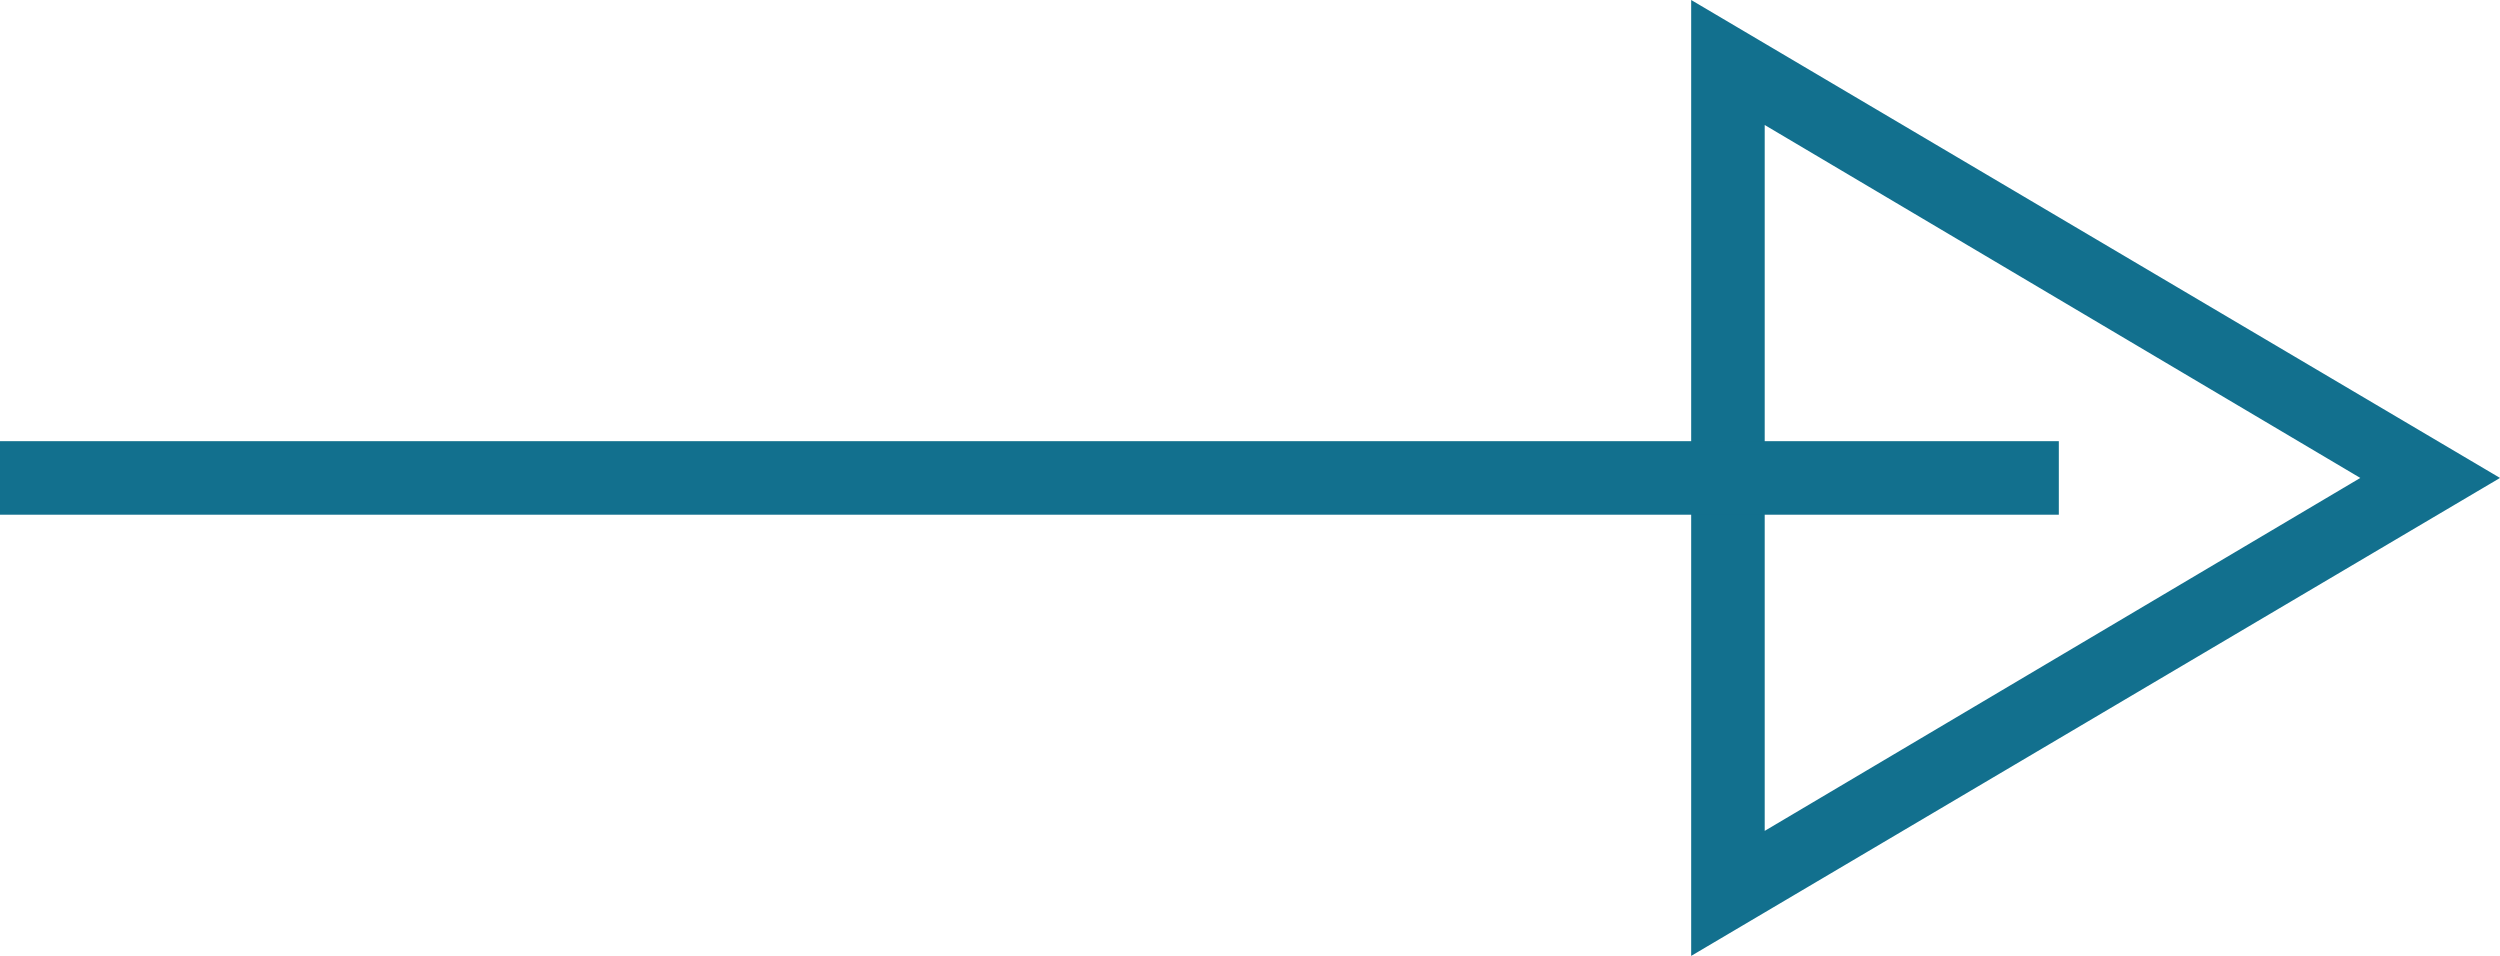
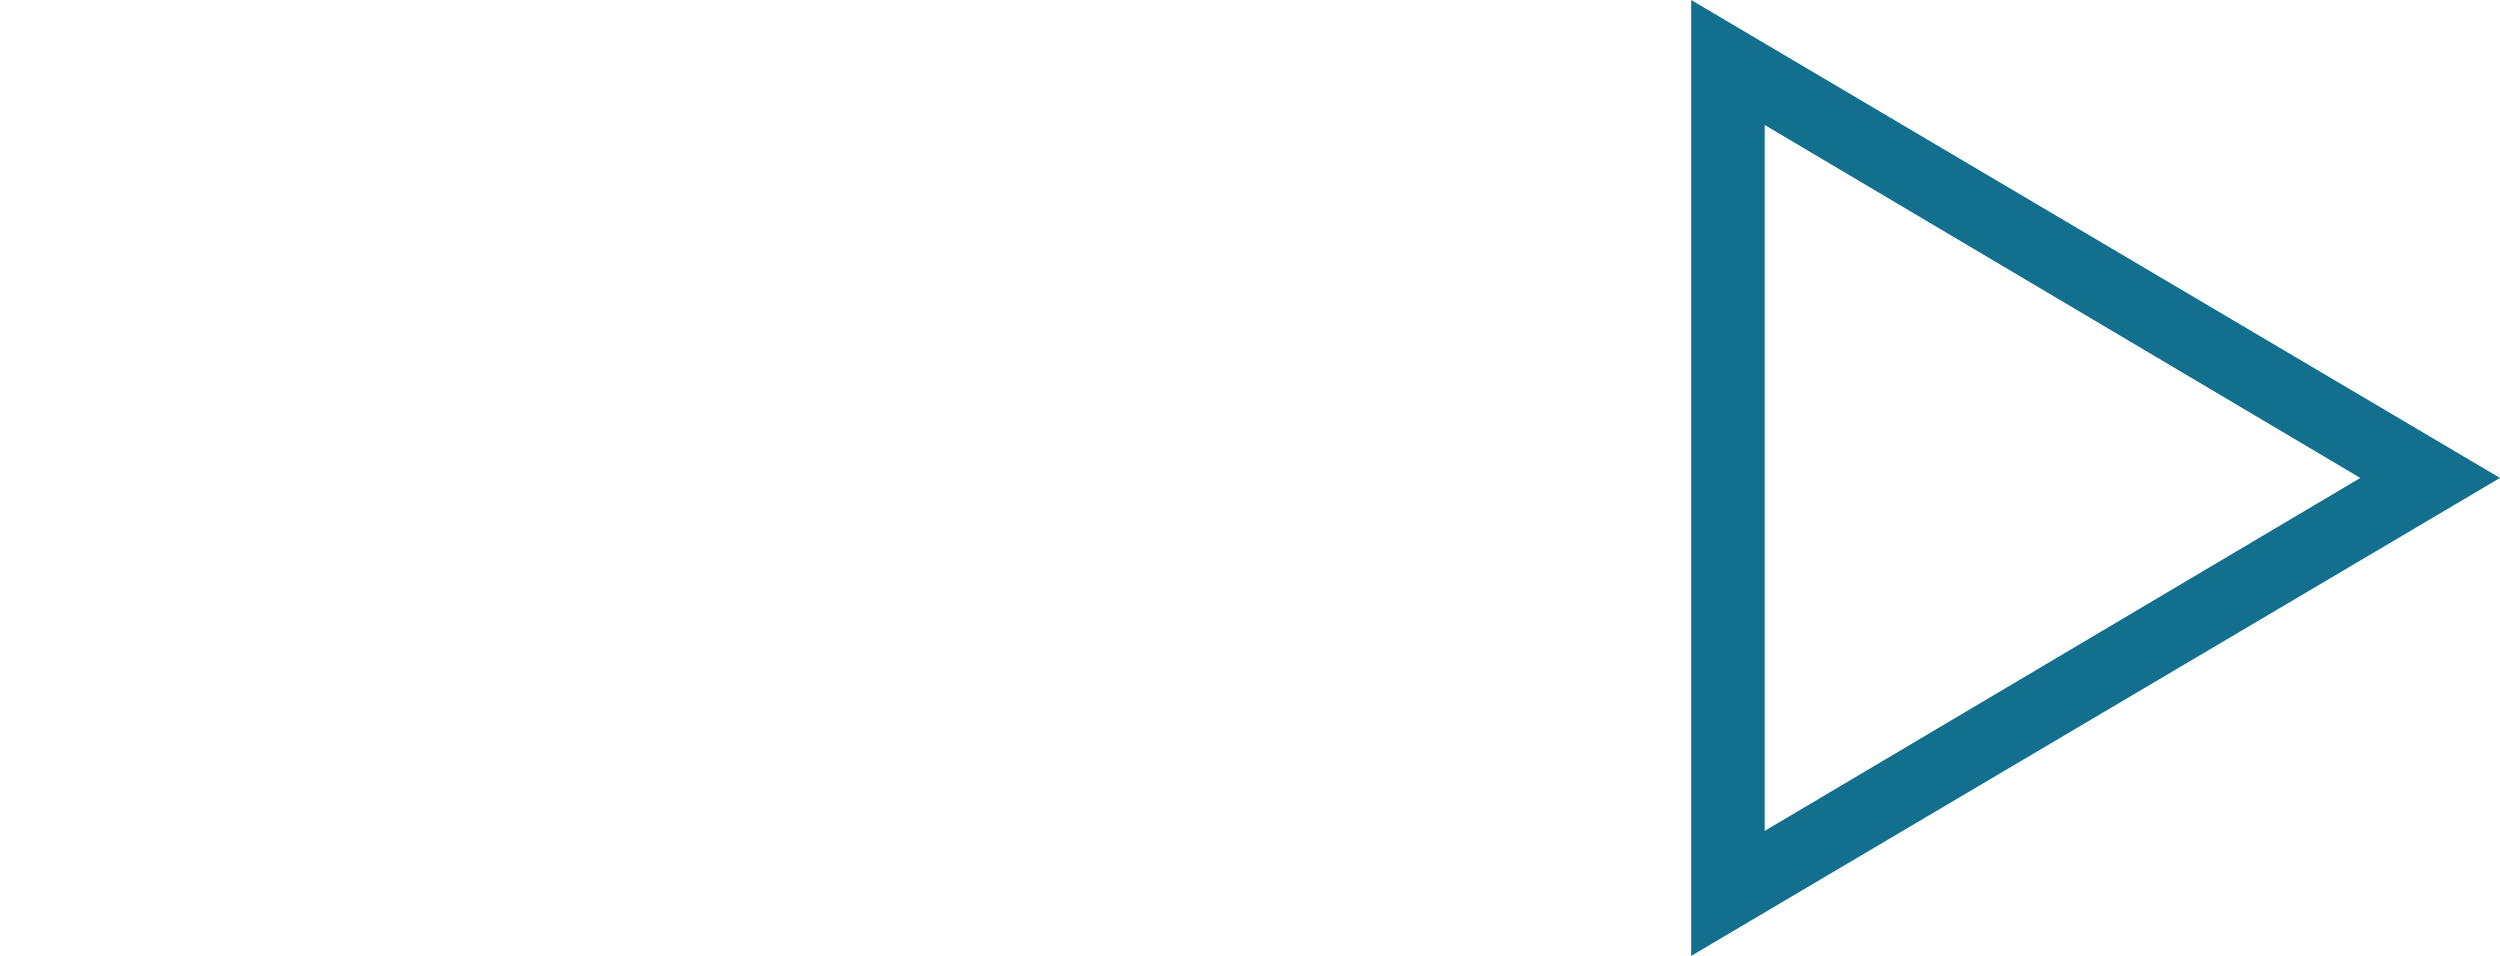
<svg xmlns="http://www.w3.org/2000/svg" version="1.1" id="レイヤー_1" x="0px" y="0px" viewBox="0 0 34 13" style="enable-background:new 0 0 34 13;" xml:space="preserve">
  <style type="text/css">
	.st0{fill:#12708E;}
</style>
-   <path class="st0" d="M23,13V0l11,6.5L23,13z M24,1.7v9.6l8.1-4.8L24,1.7z" />
-   <rect y="6" class="st0" width="28" height="1" />
+   <path class="st0" d="M23,13V0l11,6.5L23,13z M24,1.7v9.6l8.1-4.8L24,1.7" />
</svg>